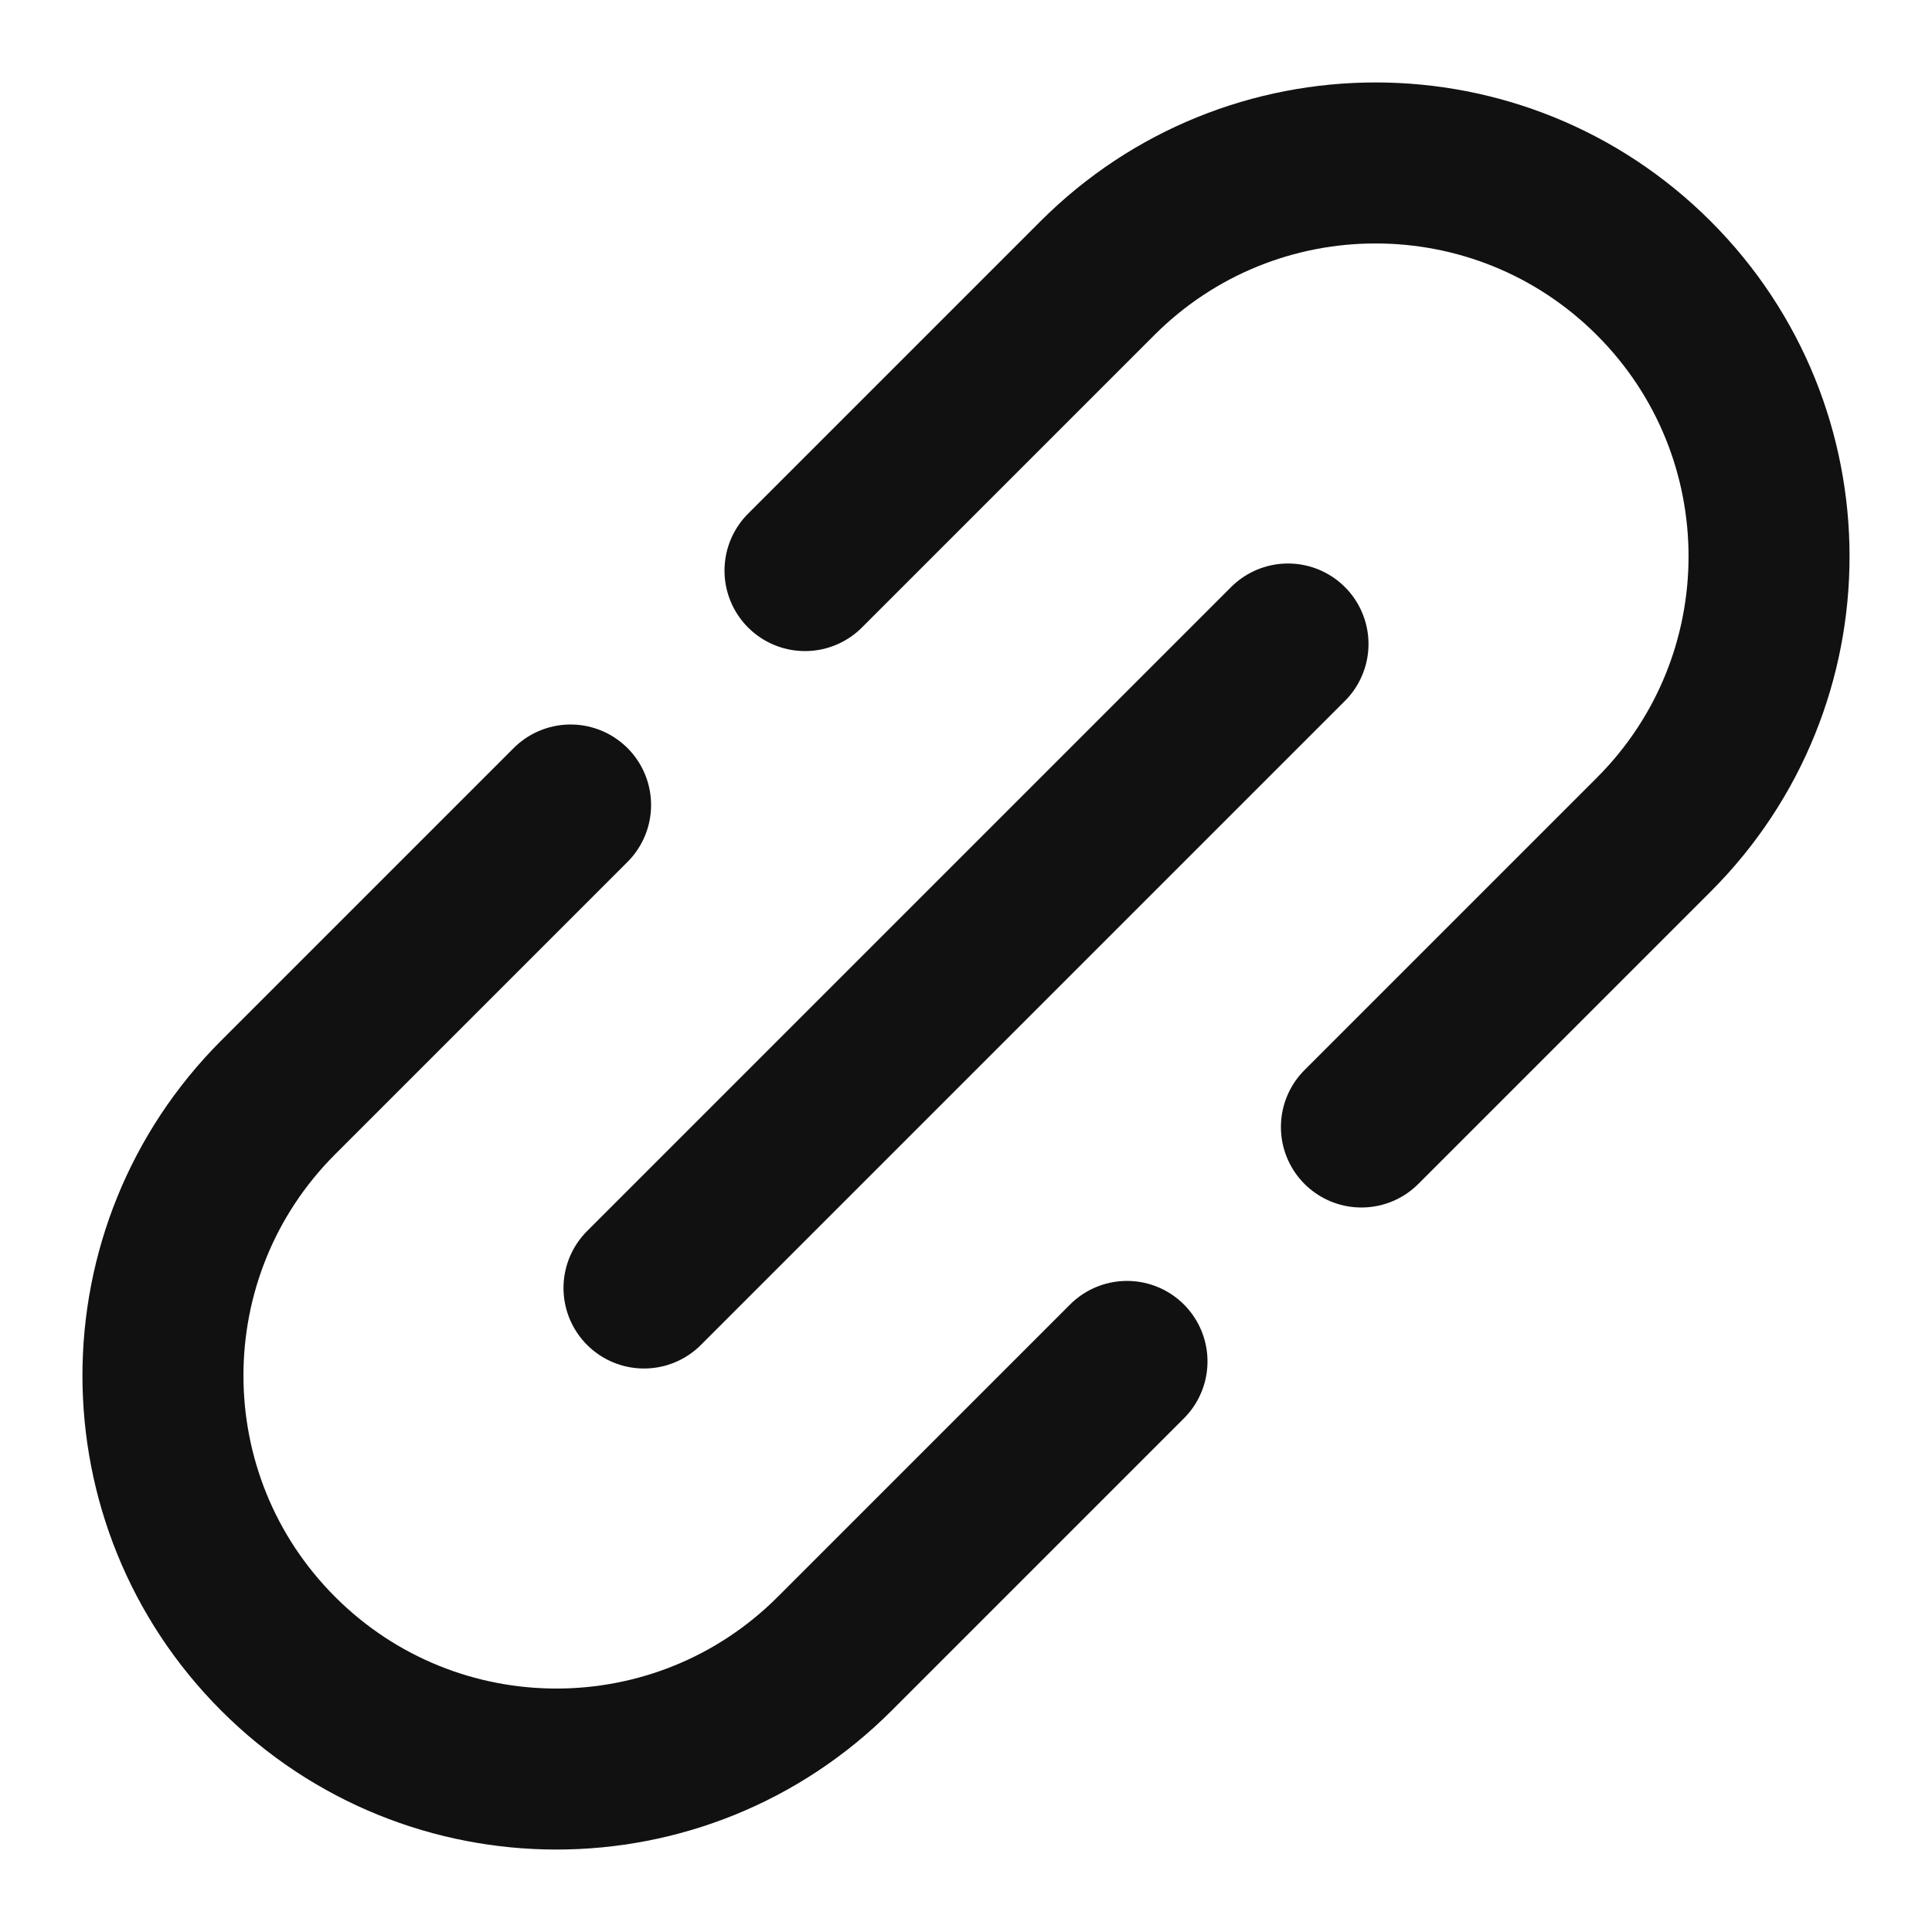
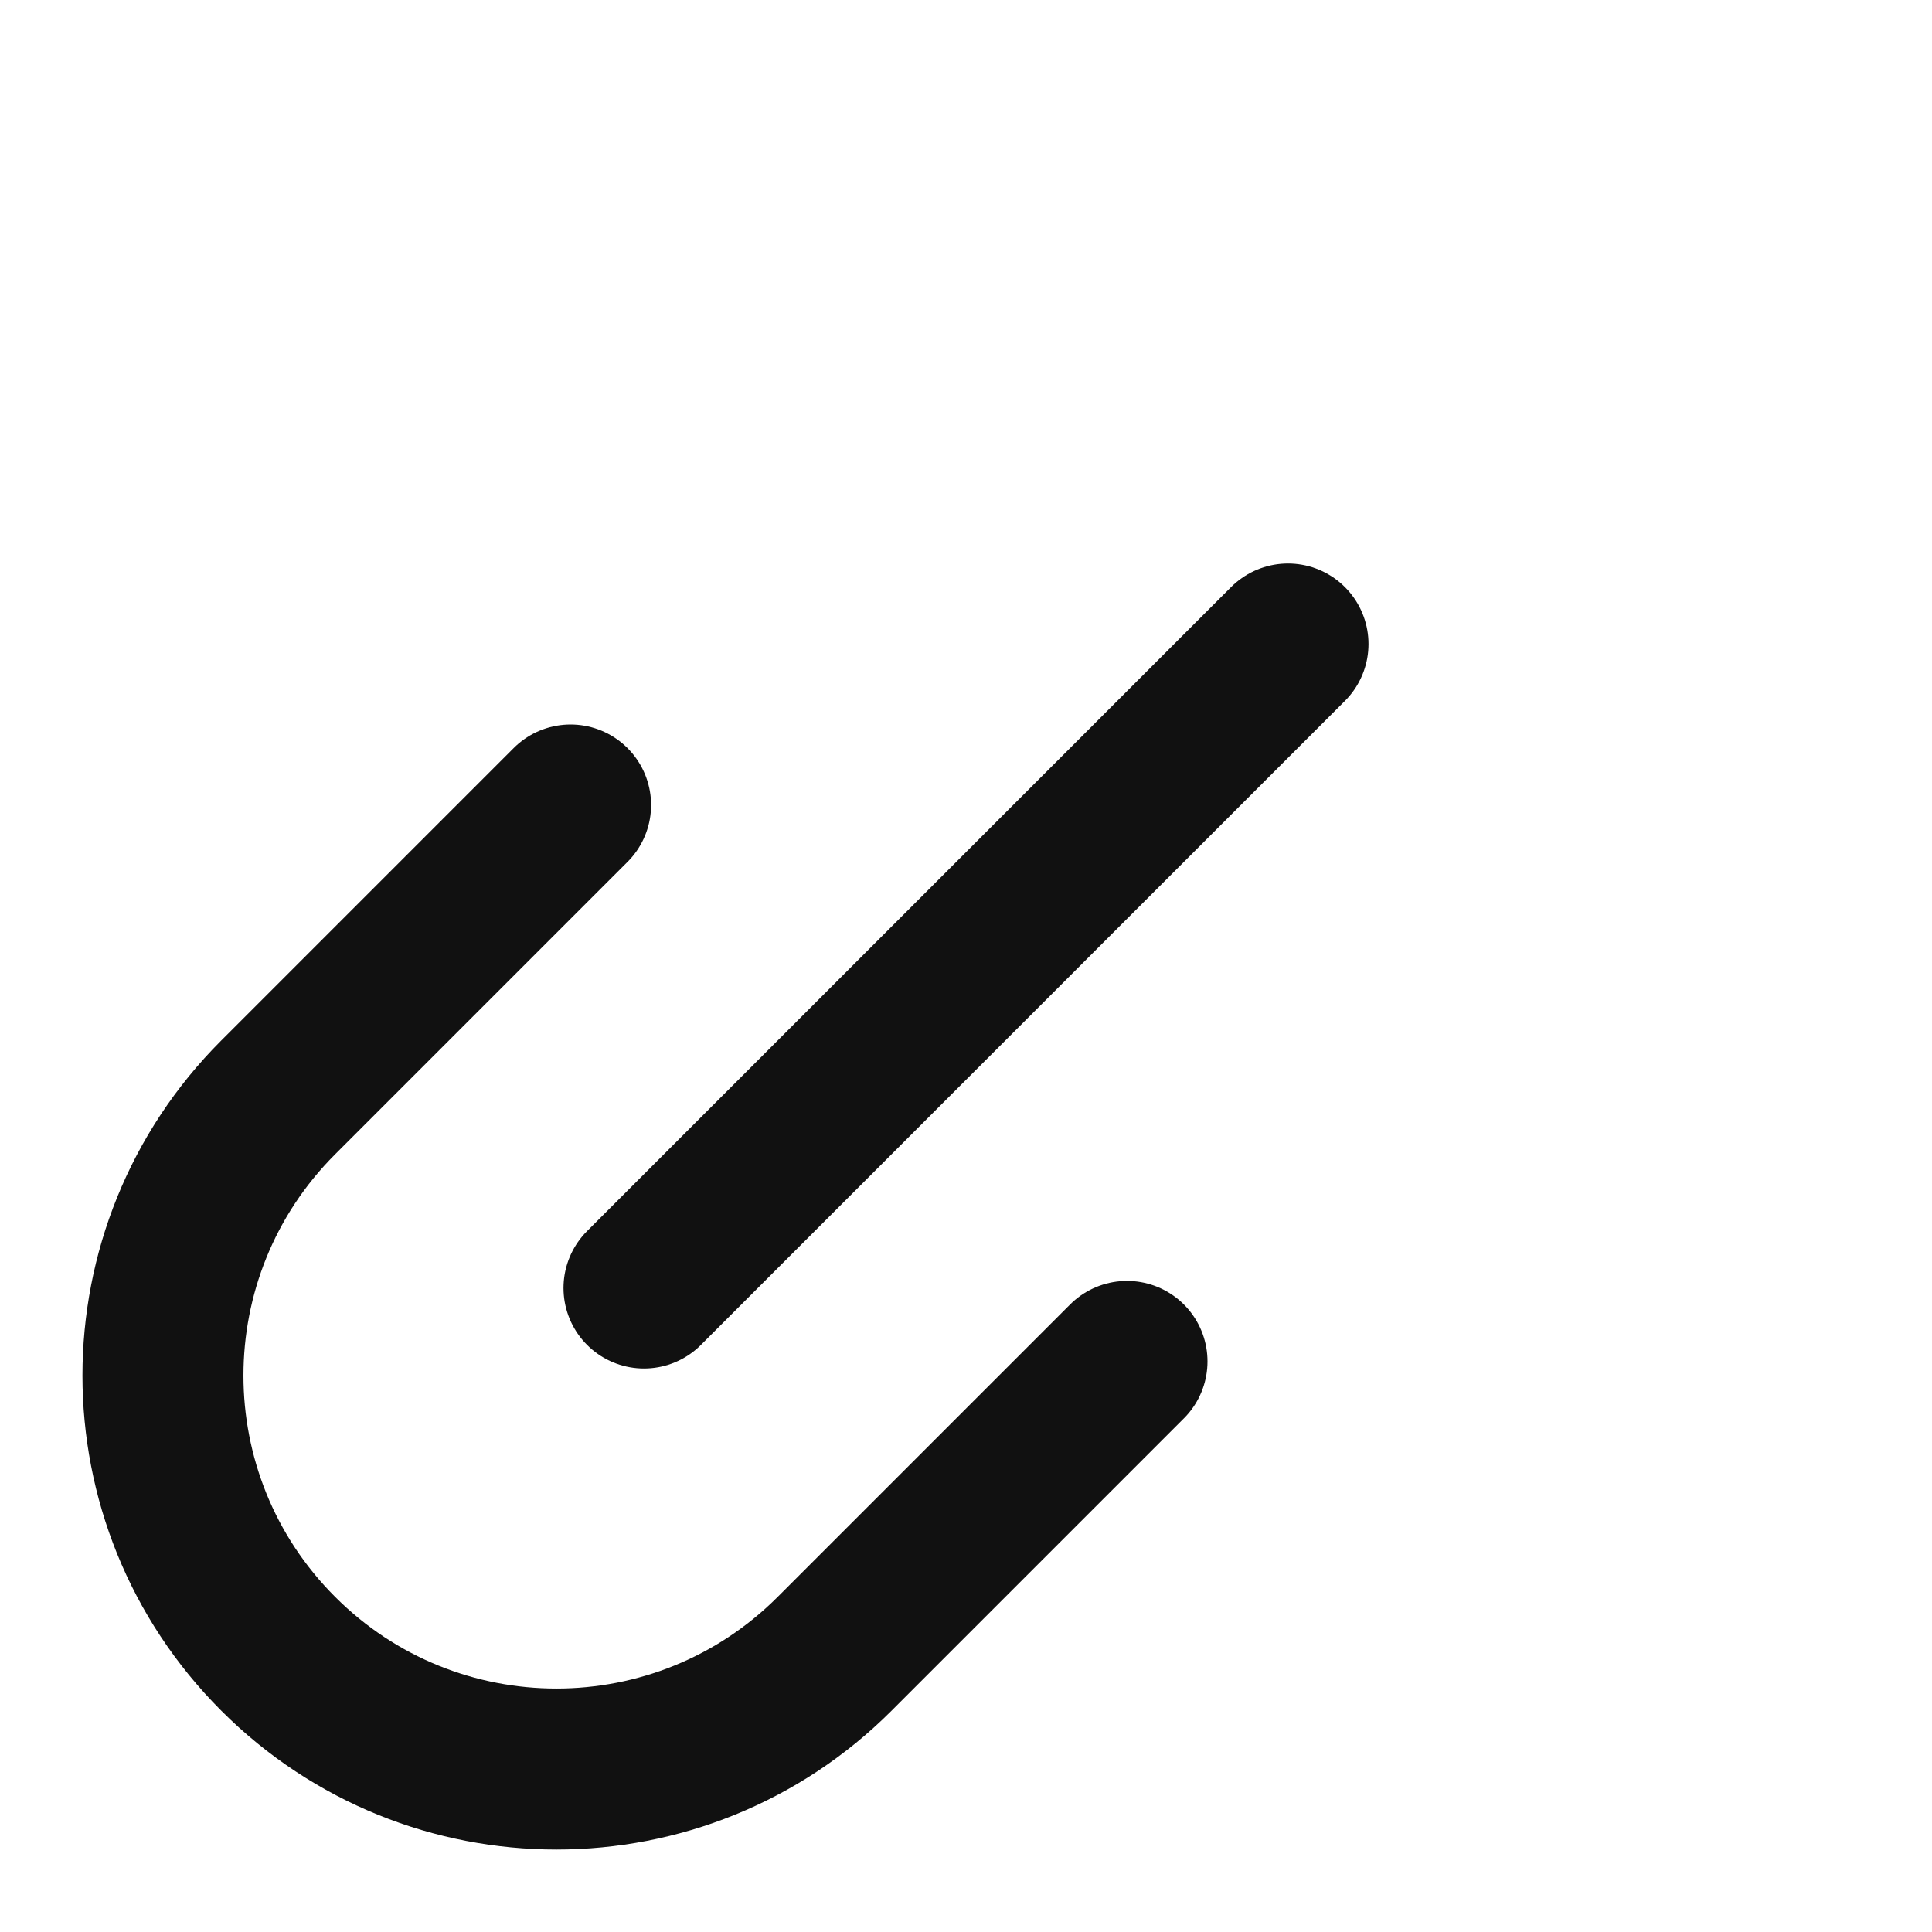
<svg xmlns="http://www.w3.org/2000/svg" width="24" height="24" viewBox="0 0 24 24" fill="none">
  <g id="Group 2680">
    <path id="path1986" d="M7.088 10L3.456 13.632C1.547 15.541 1.547 18.635 3.456 20.544V20.544C5.365 22.453 8.459 22.453 10.368 20.544L14 16.912" stroke="#111111" stroke-width="2" stroke-miterlimit="10" stroke-linecap="round" stroke-linejoin="round" />
-     <path id="path1986_2" d="M16.912 14L20.544 10.368C22.453 8.459 22.453 5.364 20.544 3.456V3.456C18.635 1.547 15.541 1.547 13.632 3.456L10 7.088" stroke="#111111" stroke-width="2" stroke-miterlimit="10" stroke-linecap="round" stroke-linejoin="round" />
    <path id="path1994" d="M16 8L8 16" stroke="#111111" stroke-width="2" stroke-miterlimit="10" stroke-linecap="round" stroke-linejoin="round" />
  </g>
</svg>